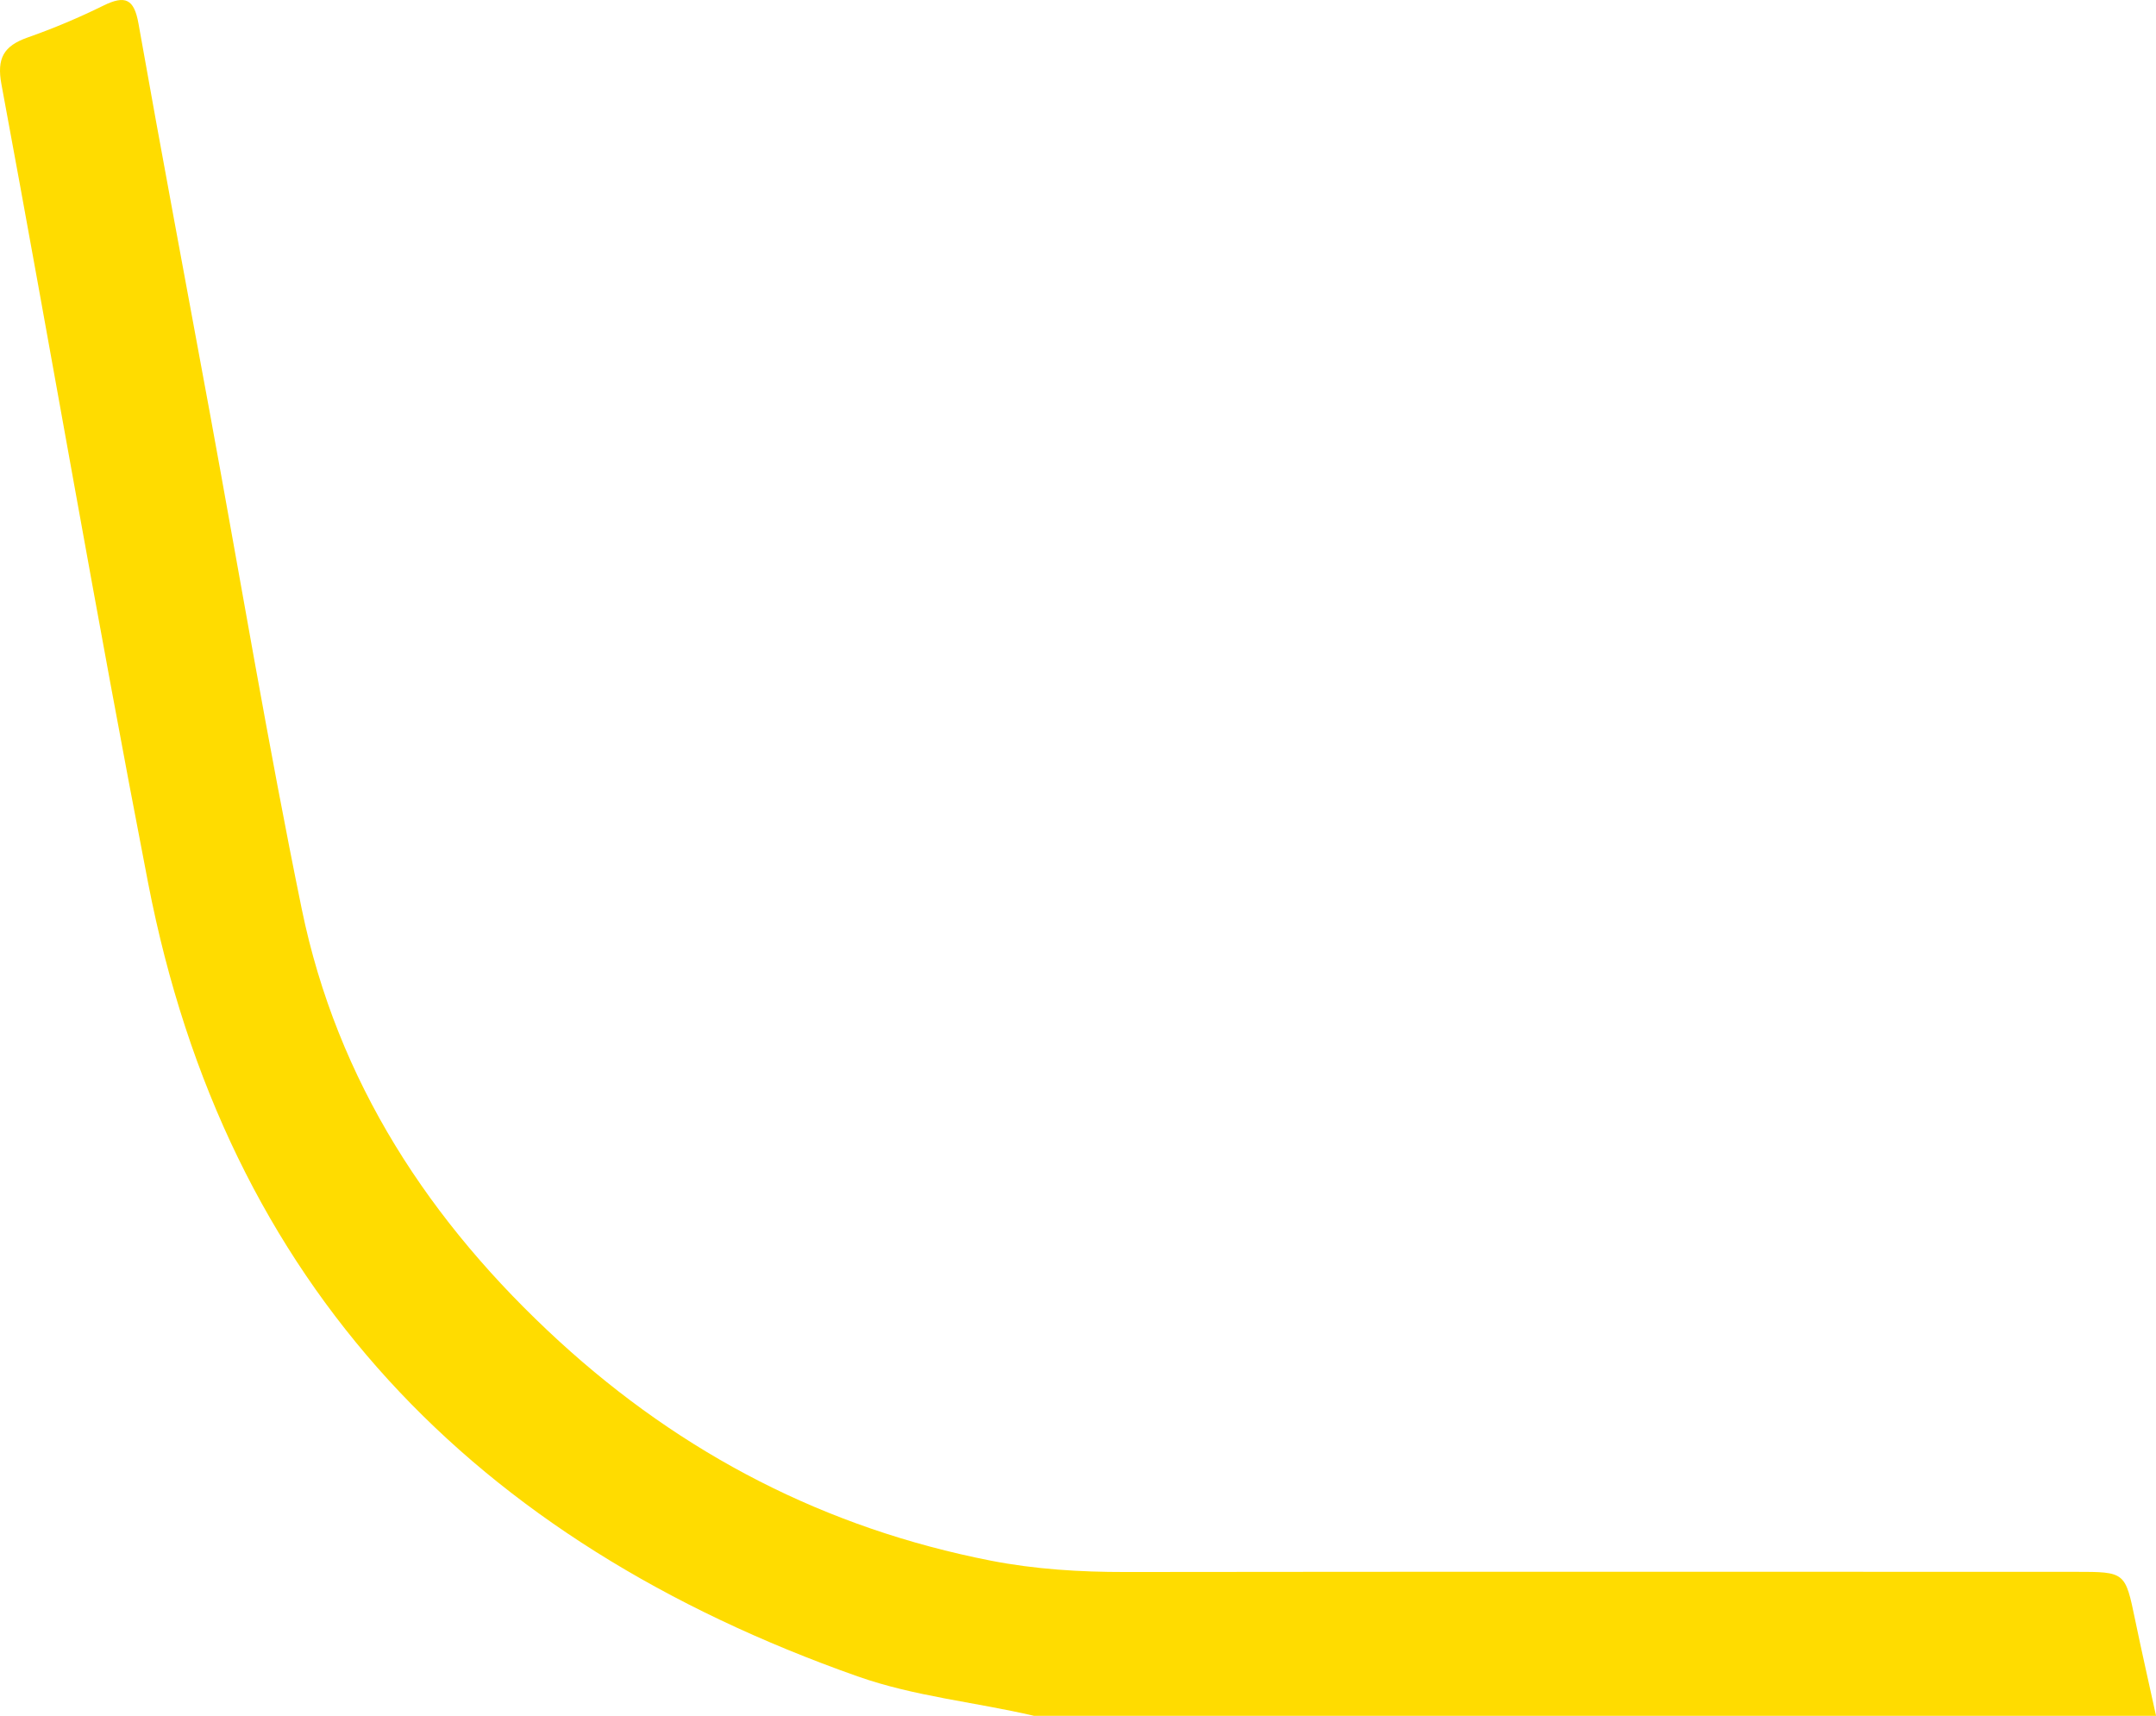
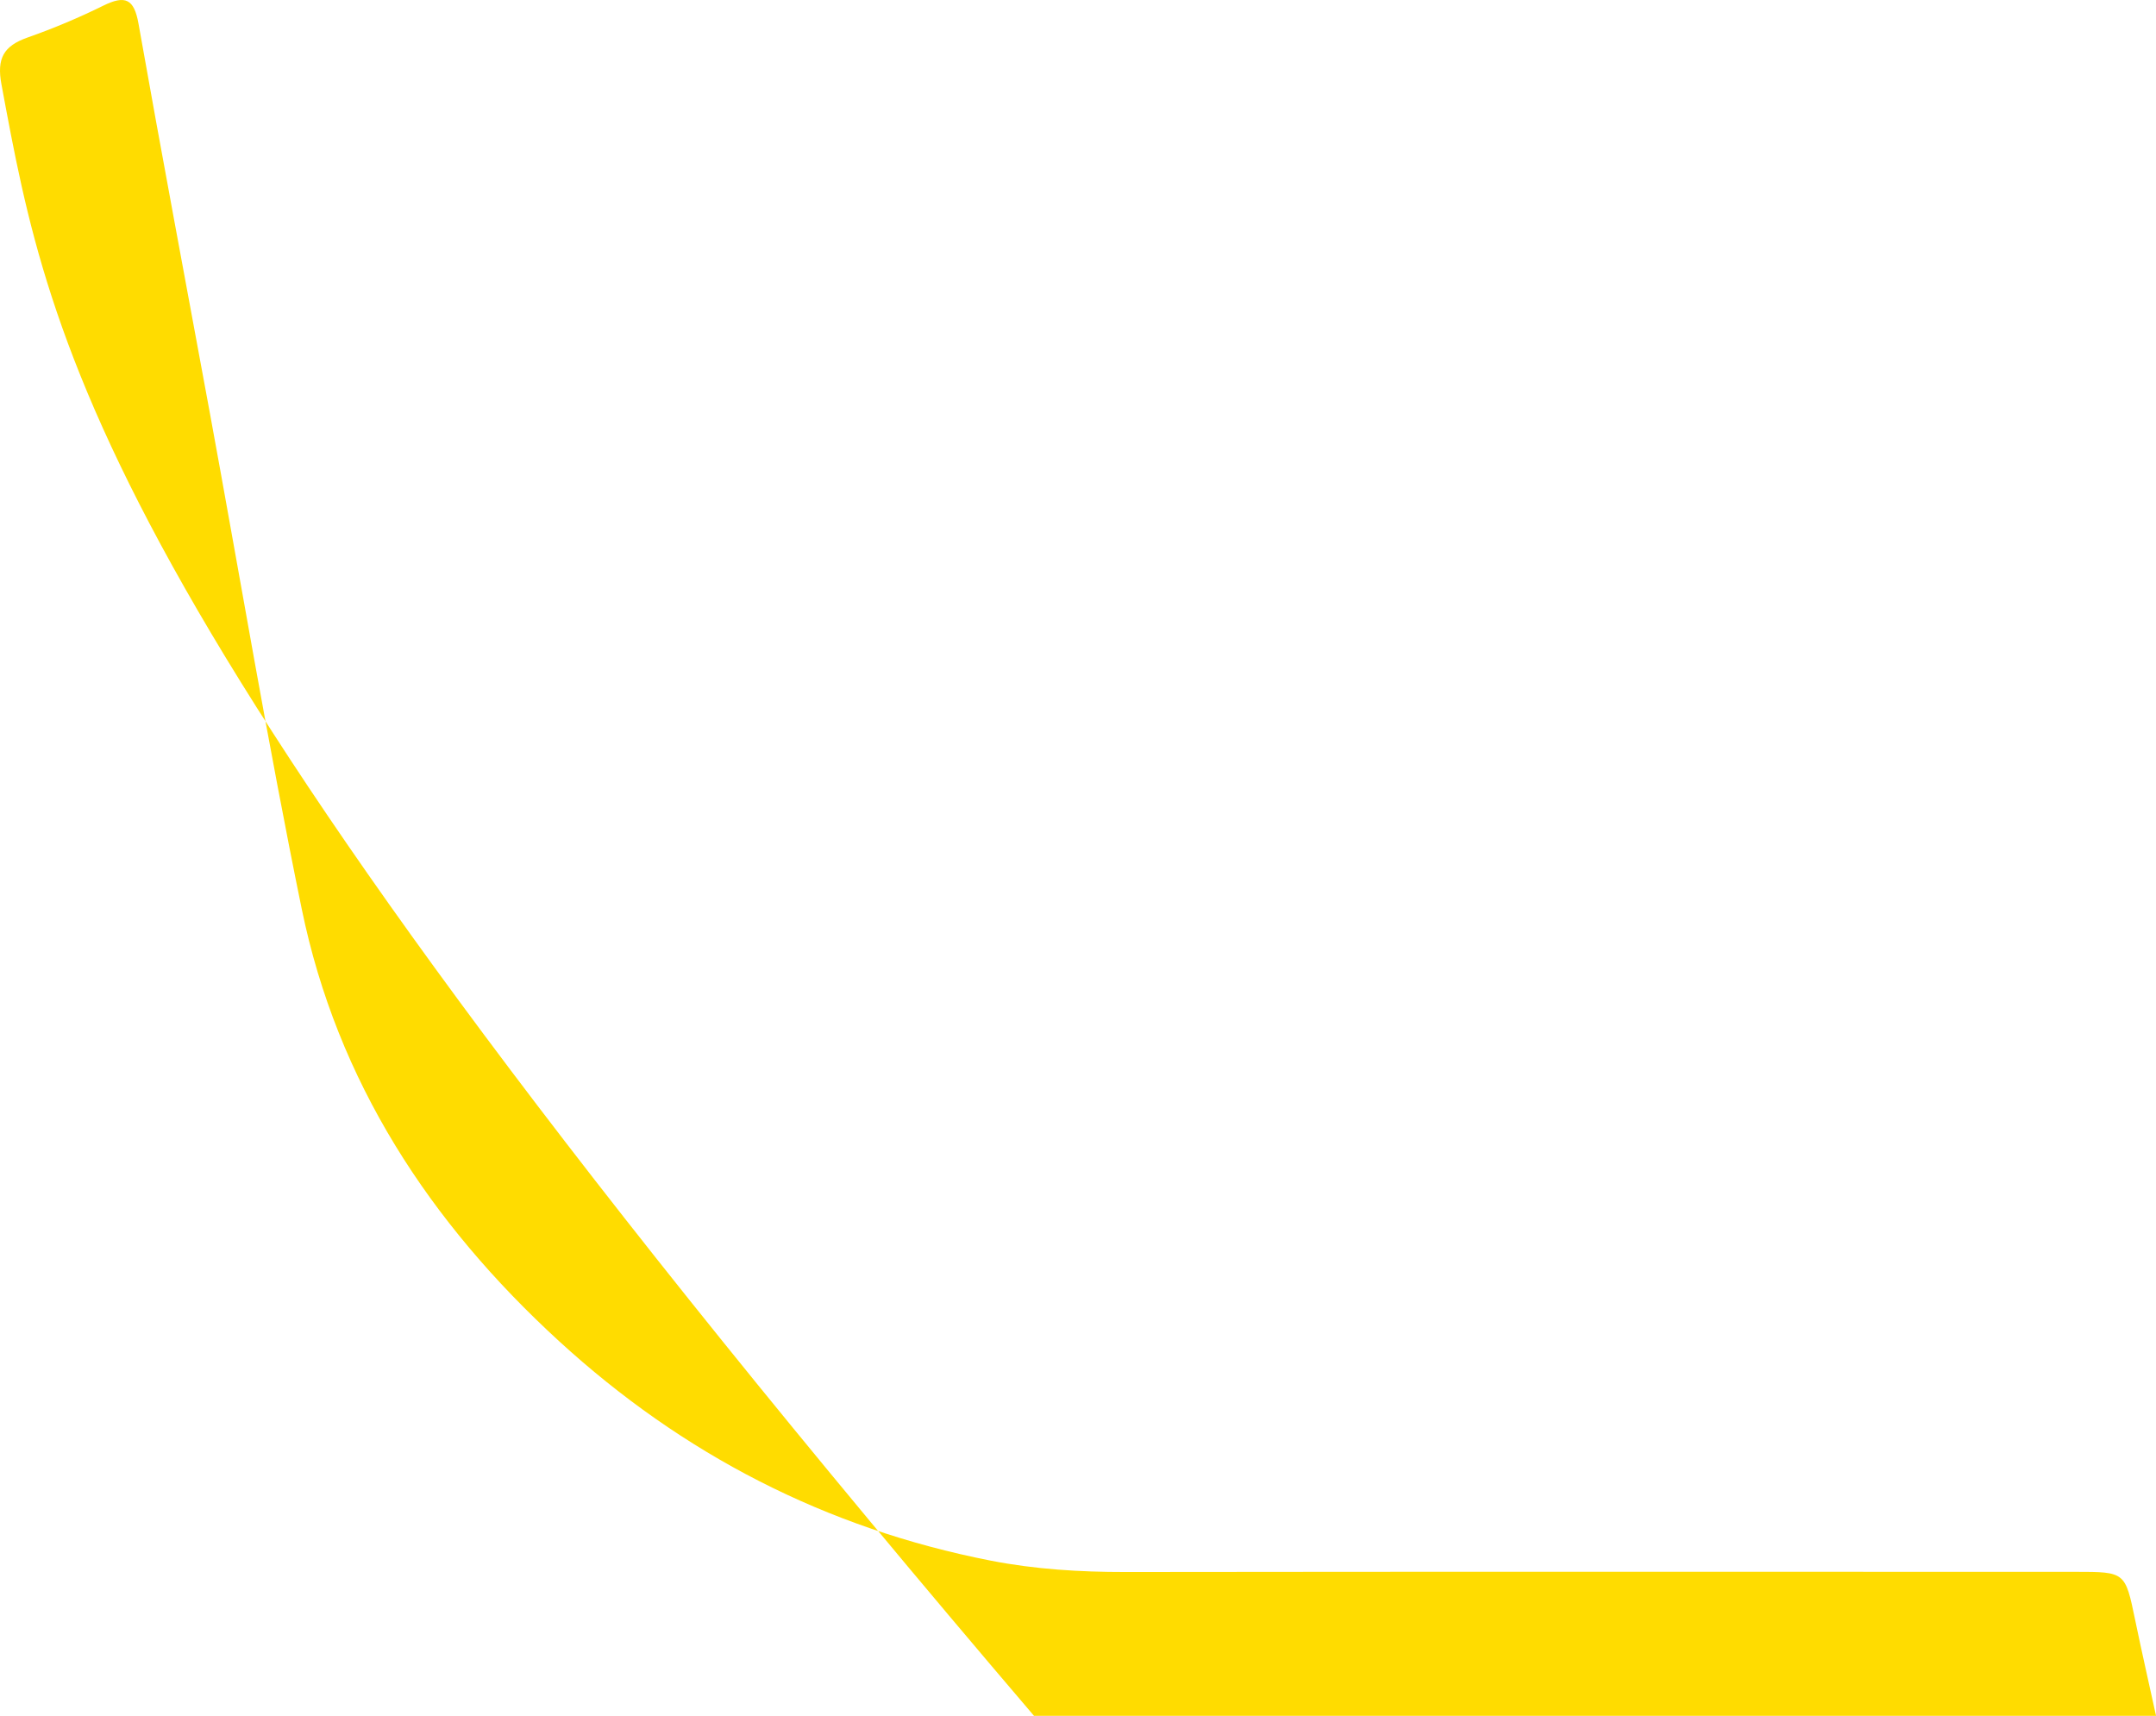
<svg xmlns="http://www.w3.org/2000/svg" width="49" height="39" viewBox="0 0 49 39" fill="none">
-   <path fill-rule="evenodd" clip-rule="evenodd" d="M23.5 39c-1.334-.312-2.71-.438-4.01-.897-8.71-3.076-14.35-8.88-16.124-18.035C2.196 14.03 1.157 7.966.033 1.918c-.11-.59.048-.872.59-1.064C1.212.647 1.79.404 2.349.128c.494-.243.698-.157.798.406.523 2.955 1.08 5.904 1.623 8.856.691 3.756 1.32 7.526 2.087 11.267.805 3.922 2.907 7.131 5.849 9.827 2.805 2.57 6.063 4.255 9.812 4.989 1.009.197 2.027.259 3.056.258 7.2-.009 14.399-.005 21.598-.004 1.132 0 1.128.004 1.354 1.093.151.728.316 1.453.475 2.18H23.5z" fill="#FFDC00" />
+   <path fill-rule="evenodd" clip-rule="evenodd" d="M23.5 39C2.196 14.03 1.157 7.966.033 1.918c-.11-.59.048-.872.59-1.064C1.212.647 1.79.404 2.349.128c.494-.243.698-.157.798.406.523 2.955 1.08 5.904 1.623 8.856.691 3.756 1.32 7.526 2.087 11.267.805 3.922 2.907 7.131 5.849 9.827 2.805 2.57 6.063 4.255 9.812 4.989 1.009.197 2.027.259 3.056.258 7.2-.009 14.399-.005 21.598-.004 1.132 0 1.128.004 1.354 1.093.151.728.316 1.453.475 2.18H23.5z" fill="#FFDC00" />
</svg>